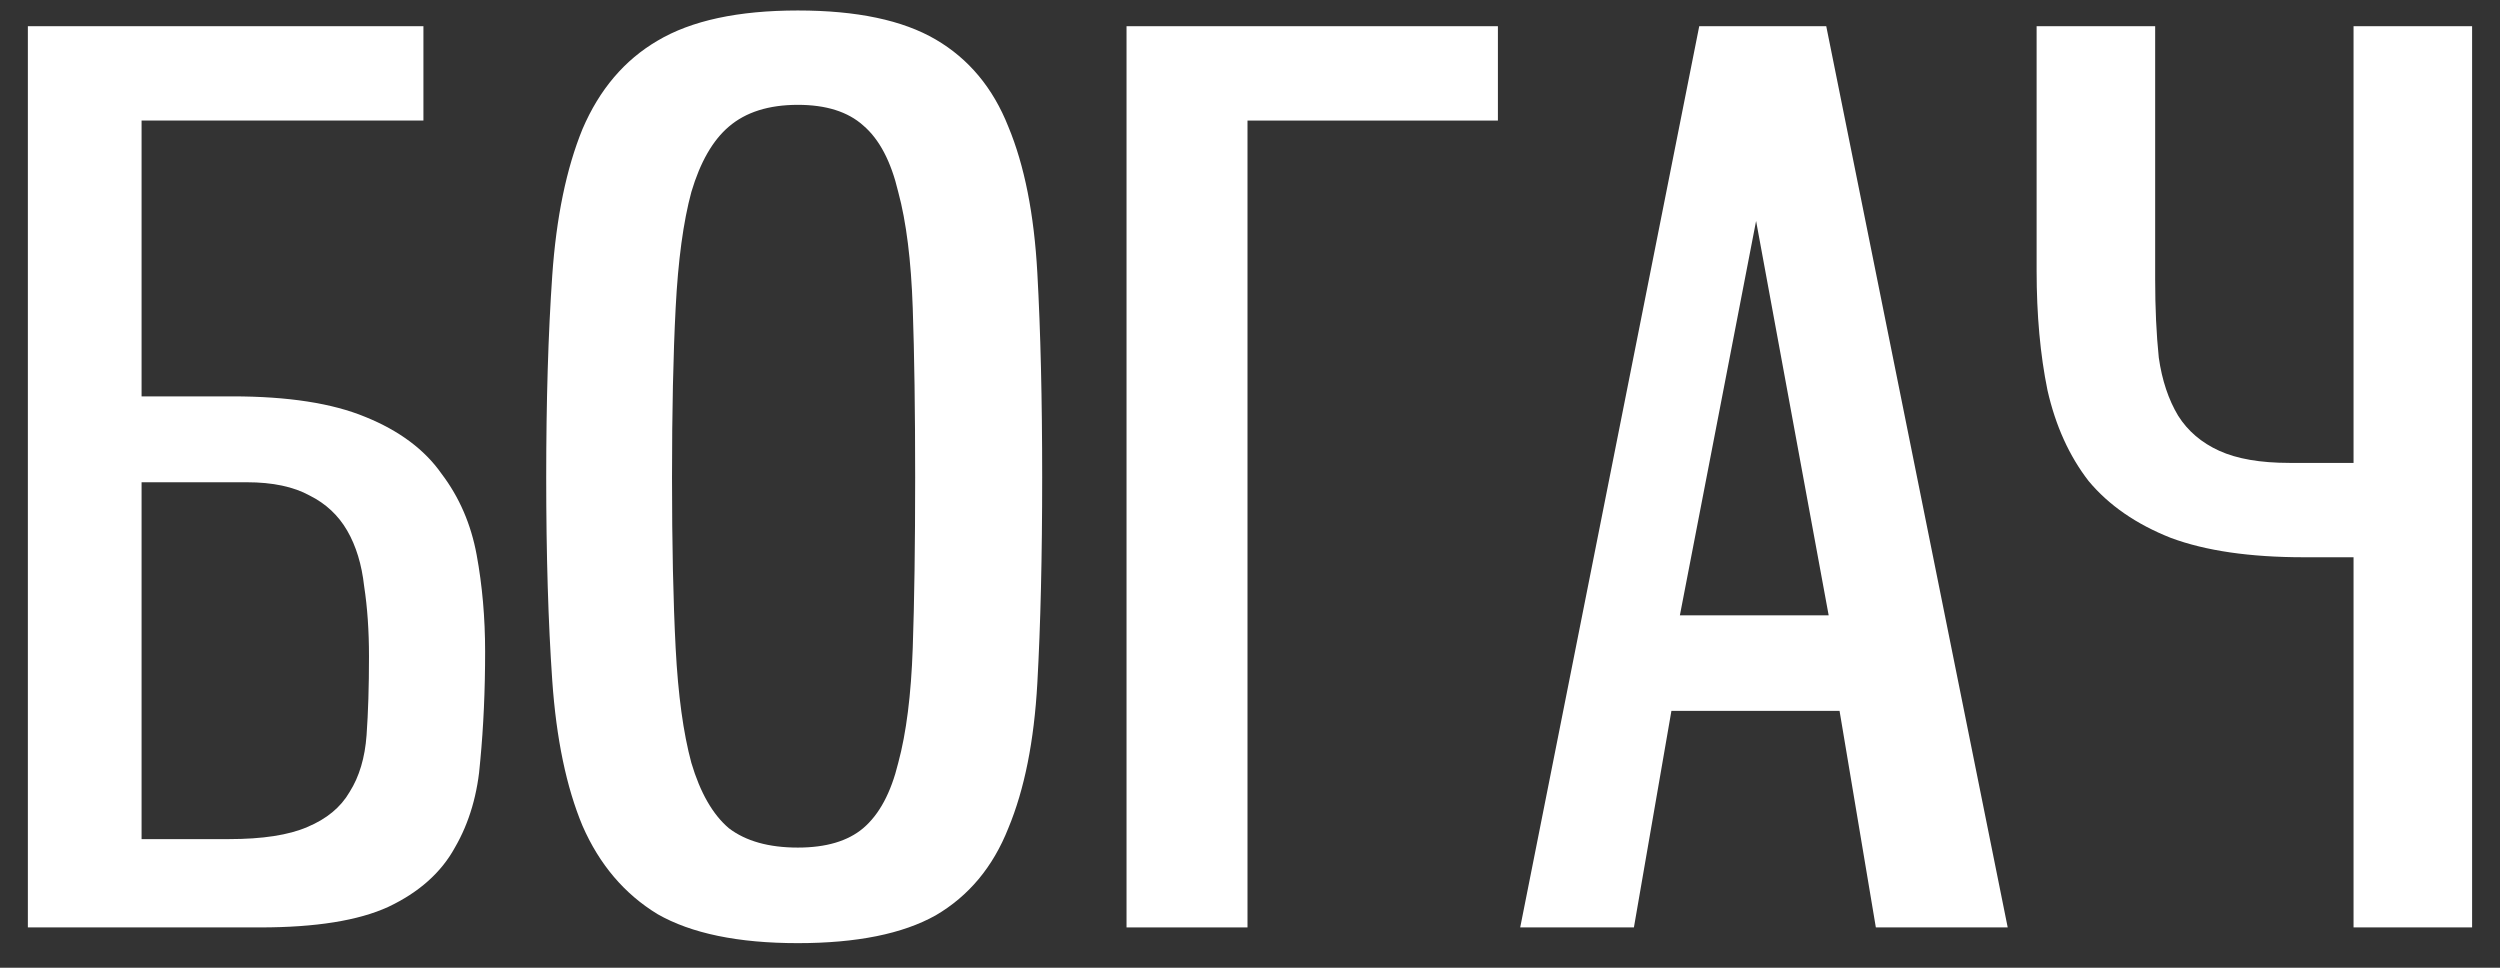
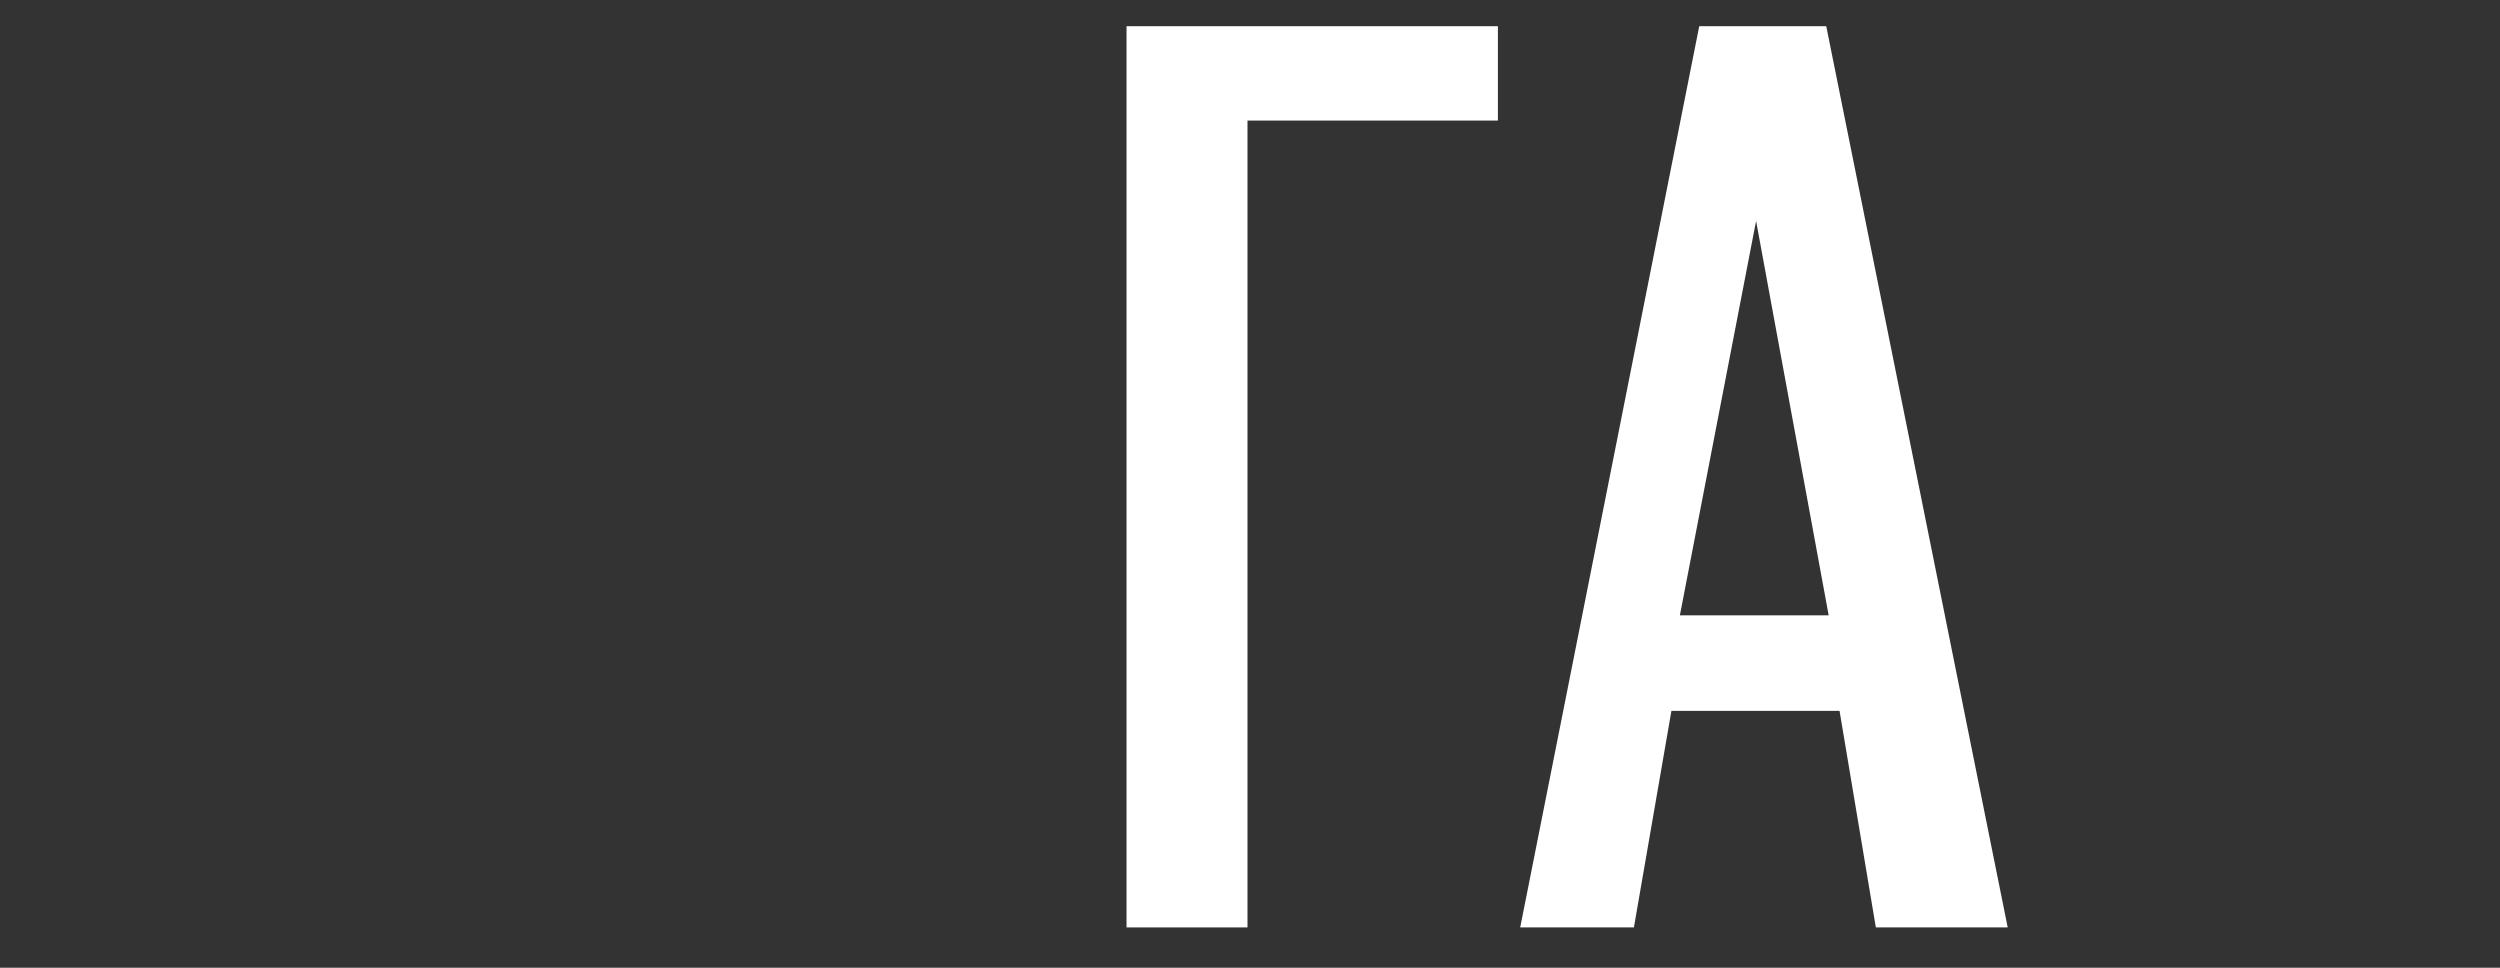
<svg xmlns="http://www.w3.org/2000/svg" width="62" height="24" viewBox="0 0 62 24" fill="none">
  <rect x="0" y="0" width="62" height="24" fill="#333333" stroke="none" />
-   <path d="M0.691 23V0.65H10.501V2.99H3.511V9.83H5.761C7.141 9.83 8.241 10 9.061 10.34C9.901 10.68 10.531 11.15 10.951 11.75C11.391 12.33 11.681 13 11.821 13.76C11.961 14.52 12.031 15.32 12.031 16.16C12.031 17.12 11.991 18.02 11.911 18.86C11.851 19.68 11.641 20.4 11.281 21.02C10.941 21.64 10.391 22.13 9.631 22.49C8.891 22.83 7.831 23 6.451 23H0.691ZM5.671 20.81C6.511 20.81 7.161 20.71 7.621 20.51C8.101 20.31 8.451 20.02 8.671 19.64C8.911 19.26 9.051 18.79 9.091 18.23C9.131 17.67 9.151 17.02 9.151 16.28C9.151 15.64 9.111 15.06 9.031 14.54C8.971 14 8.831 13.54 8.611 13.16C8.391 12.78 8.081 12.49 7.681 12.29C7.281 12.07 6.761 11.96 6.121 11.96H3.511V20.81H5.671Z" fill="white" />
-   <path d="M19.786 23.39C18.306 23.39 17.146 23.15 16.306 22.67C15.486 22.17 14.866 21.44 14.446 20.48C14.046 19.52 13.796 18.32 13.696 16.88C13.596 15.44 13.546 13.76 13.546 11.84C13.546 9.94 13.596 8.27 13.696 6.83C13.796 5.39 14.046 4.18 14.446 3.2C14.866 2.22 15.486 1.49 16.306 1.01C17.146 0.51 18.306 0.26 19.786 0.26C21.246 0.26 22.386 0.5 23.206 0.98C24.026 1.46 24.626 2.18 25.006 3.14C25.406 4.1 25.646 5.31 25.726 6.77C25.806 8.21 25.846 9.9 25.846 11.84C25.846 13.8 25.806 15.5 25.726 16.94C25.646 18.38 25.406 19.58 25.006 20.54C24.626 21.5 24.026 22.22 23.206 22.7C22.386 23.16 21.246 23.39 19.786 23.39ZM19.786 21.02C20.486 21.02 21.026 20.86 21.406 20.54C21.806 20.2 22.096 19.66 22.276 18.92C22.476 18.18 22.596 17.23 22.636 16.07C22.676 14.91 22.696 13.5 22.696 11.84C22.696 10.2 22.676 8.8 22.636 7.64C22.596 6.46 22.476 5.5 22.276 4.76C22.096 4 21.806 3.45 21.406 3.11C21.026 2.77 20.486 2.6 19.786 2.6C19.066 2.6 18.496 2.78 18.076 3.14C17.676 3.48 17.366 4.02 17.146 4.76C16.946 5.5 16.816 6.46 16.756 7.64C16.696 8.8 16.666 10.2 16.666 11.84C16.666 13.5 16.696 14.91 16.756 16.07C16.816 17.23 16.946 18.18 17.146 18.92C17.366 19.66 17.676 20.2 18.076 20.54C18.496 20.86 19.066 21.02 19.786 21.02Z" fill="white" />
-   <path d="M27.938 23V0.65H37.148V2.99H30.938V23H27.938Z" fill="white" />
+   <path d="M27.938 23V0.65H37.148V2.99H30.938V23Z" fill="white" />
  <path d="M46.521 23L45.621 17.63H41.451L40.521 23H37.701L42.141 0.65H45.291L49.791 23H46.521ZM43.551 5.48L41.661 15.26H45.351L43.551 5.48Z" fill="white" />
-   <path d="M61.308 23H58.368V13.82H57.138C55.798 13.82 54.698 13.66 53.838 13.34C52.978 13 52.298 12.53 51.798 11.93C51.318 11.31 50.978 10.56 50.778 9.68C50.598 8.8 50.508 7.81 50.508 6.71V0.65H53.448V6.92C53.448 7.64 53.478 8.29 53.538 8.87C53.618 9.43 53.778 9.91 54.018 10.31C54.258 10.69 54.598 10.98 55.038 11.18C55.478 11.38 56.058 11.48 56.778 11.48H58.368V0.65H61.308V23Z" fill="white" />
</svg>